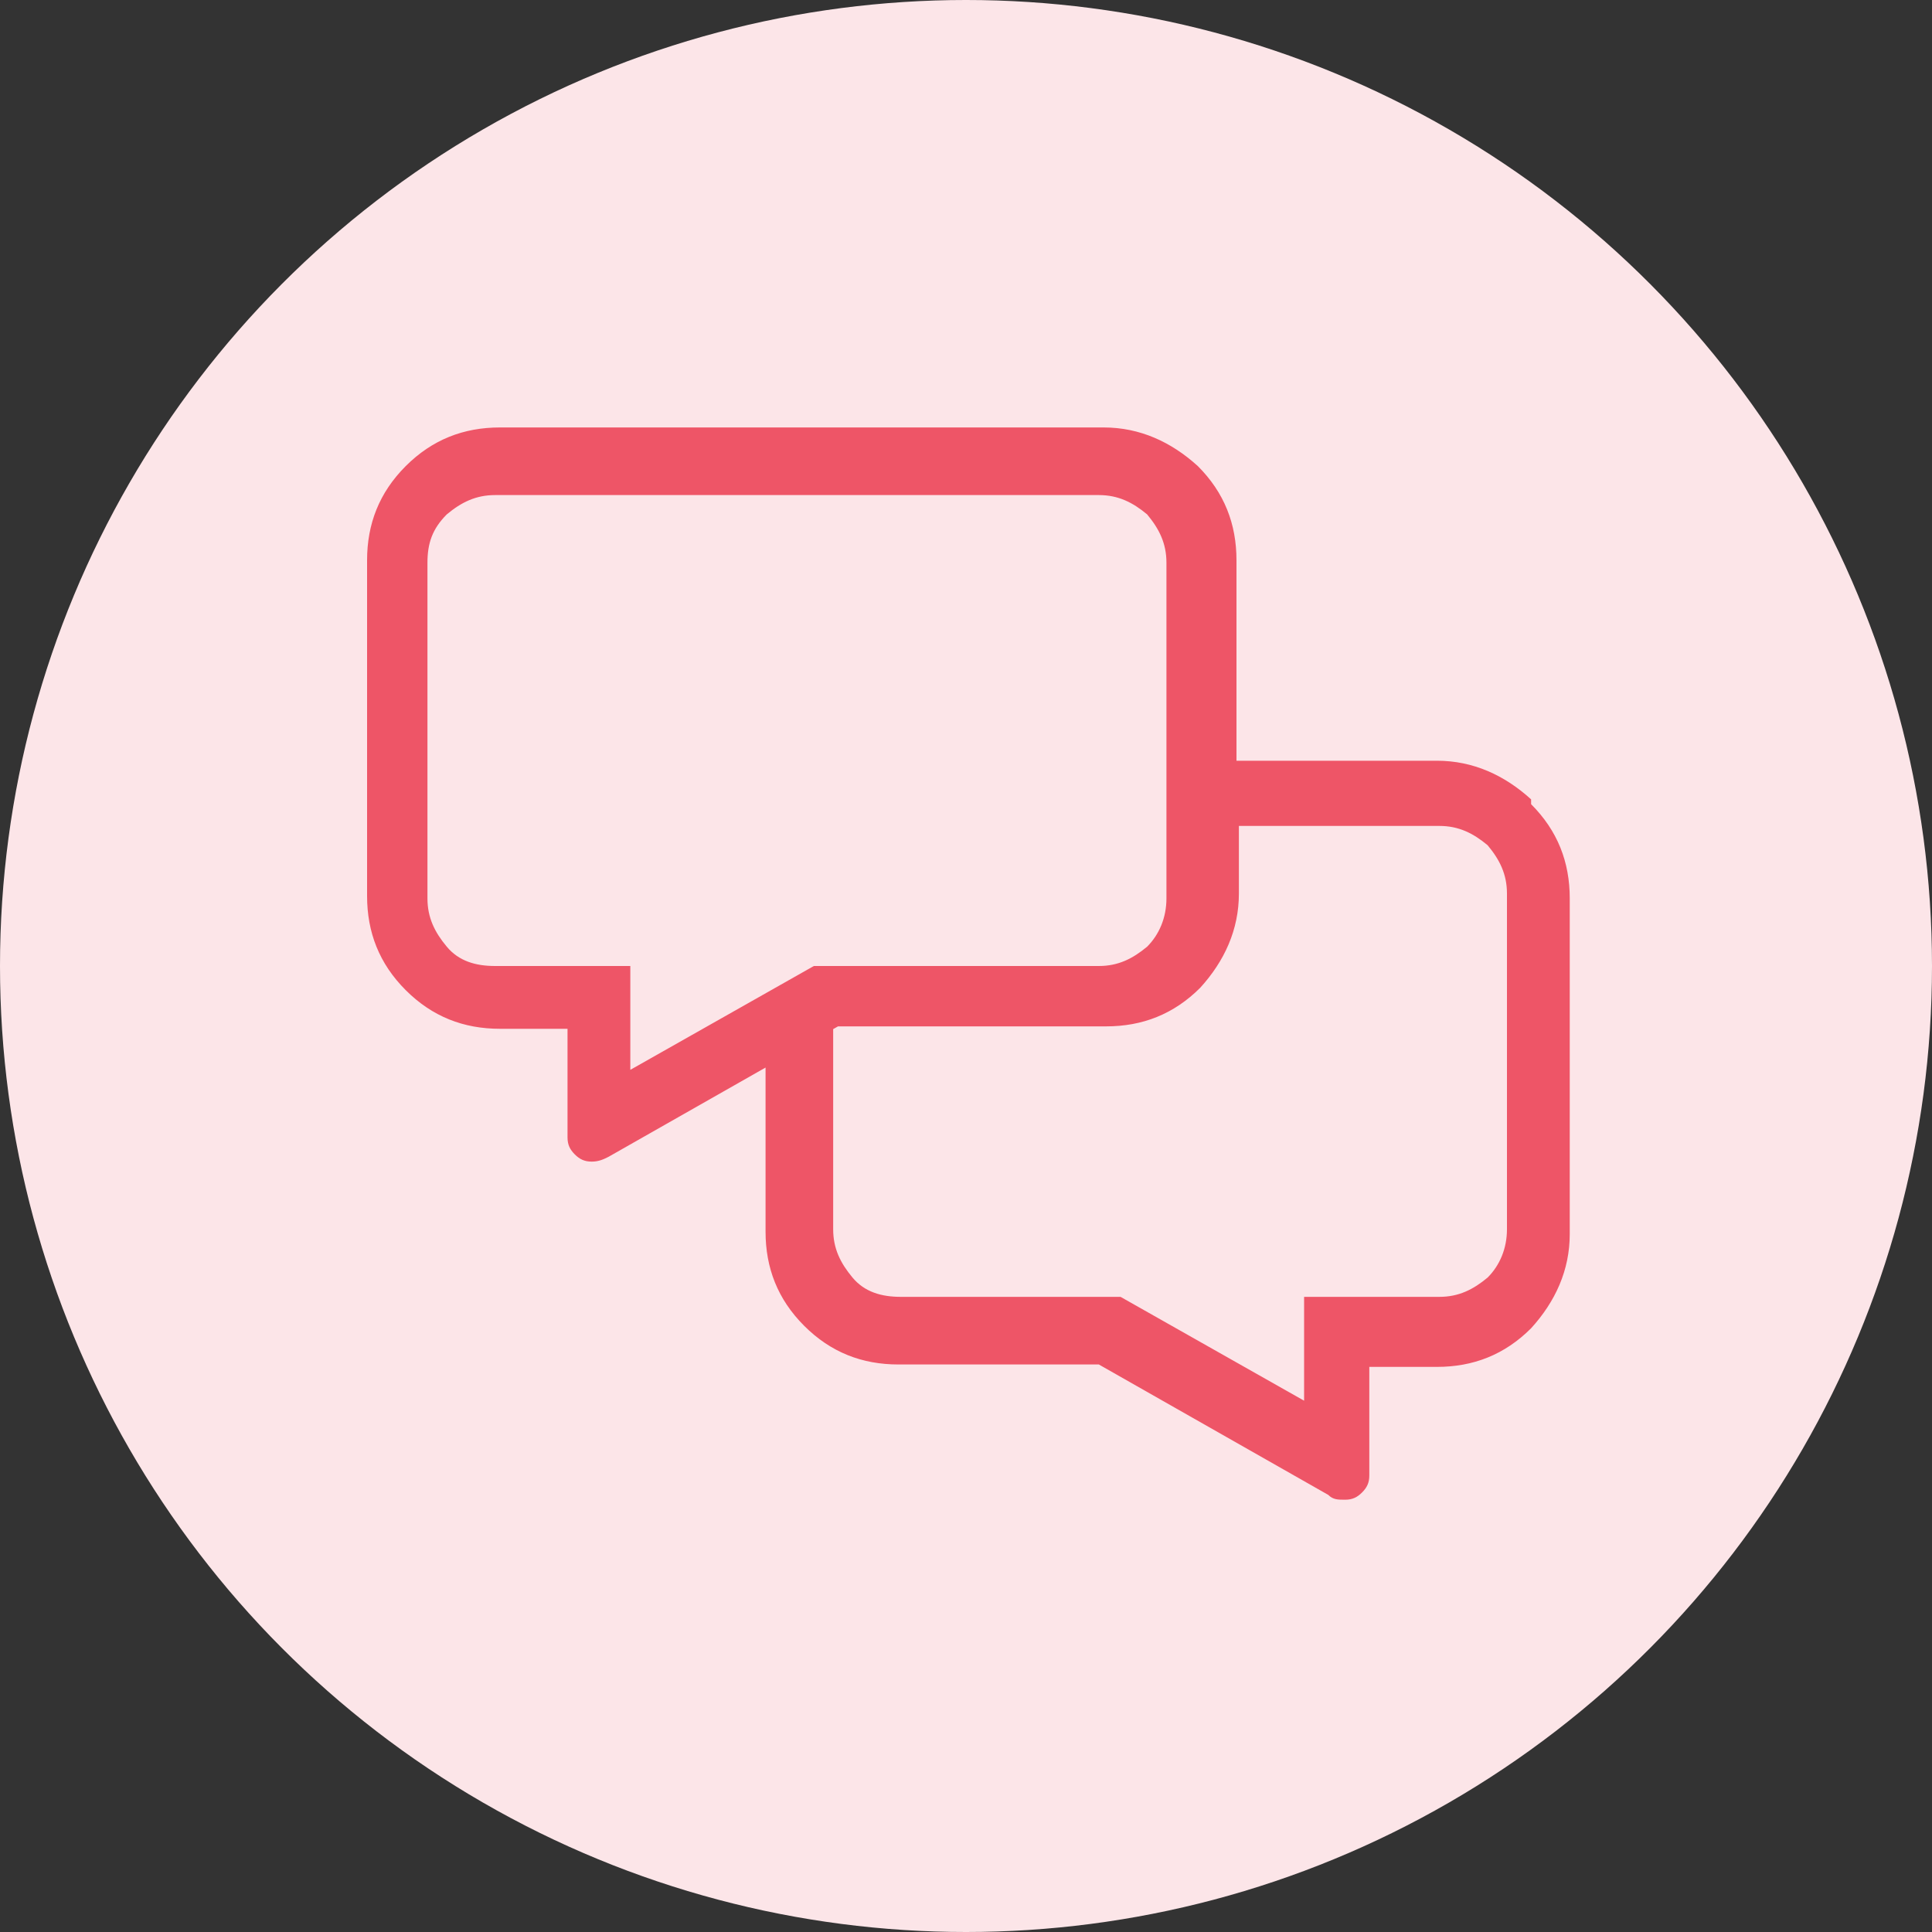
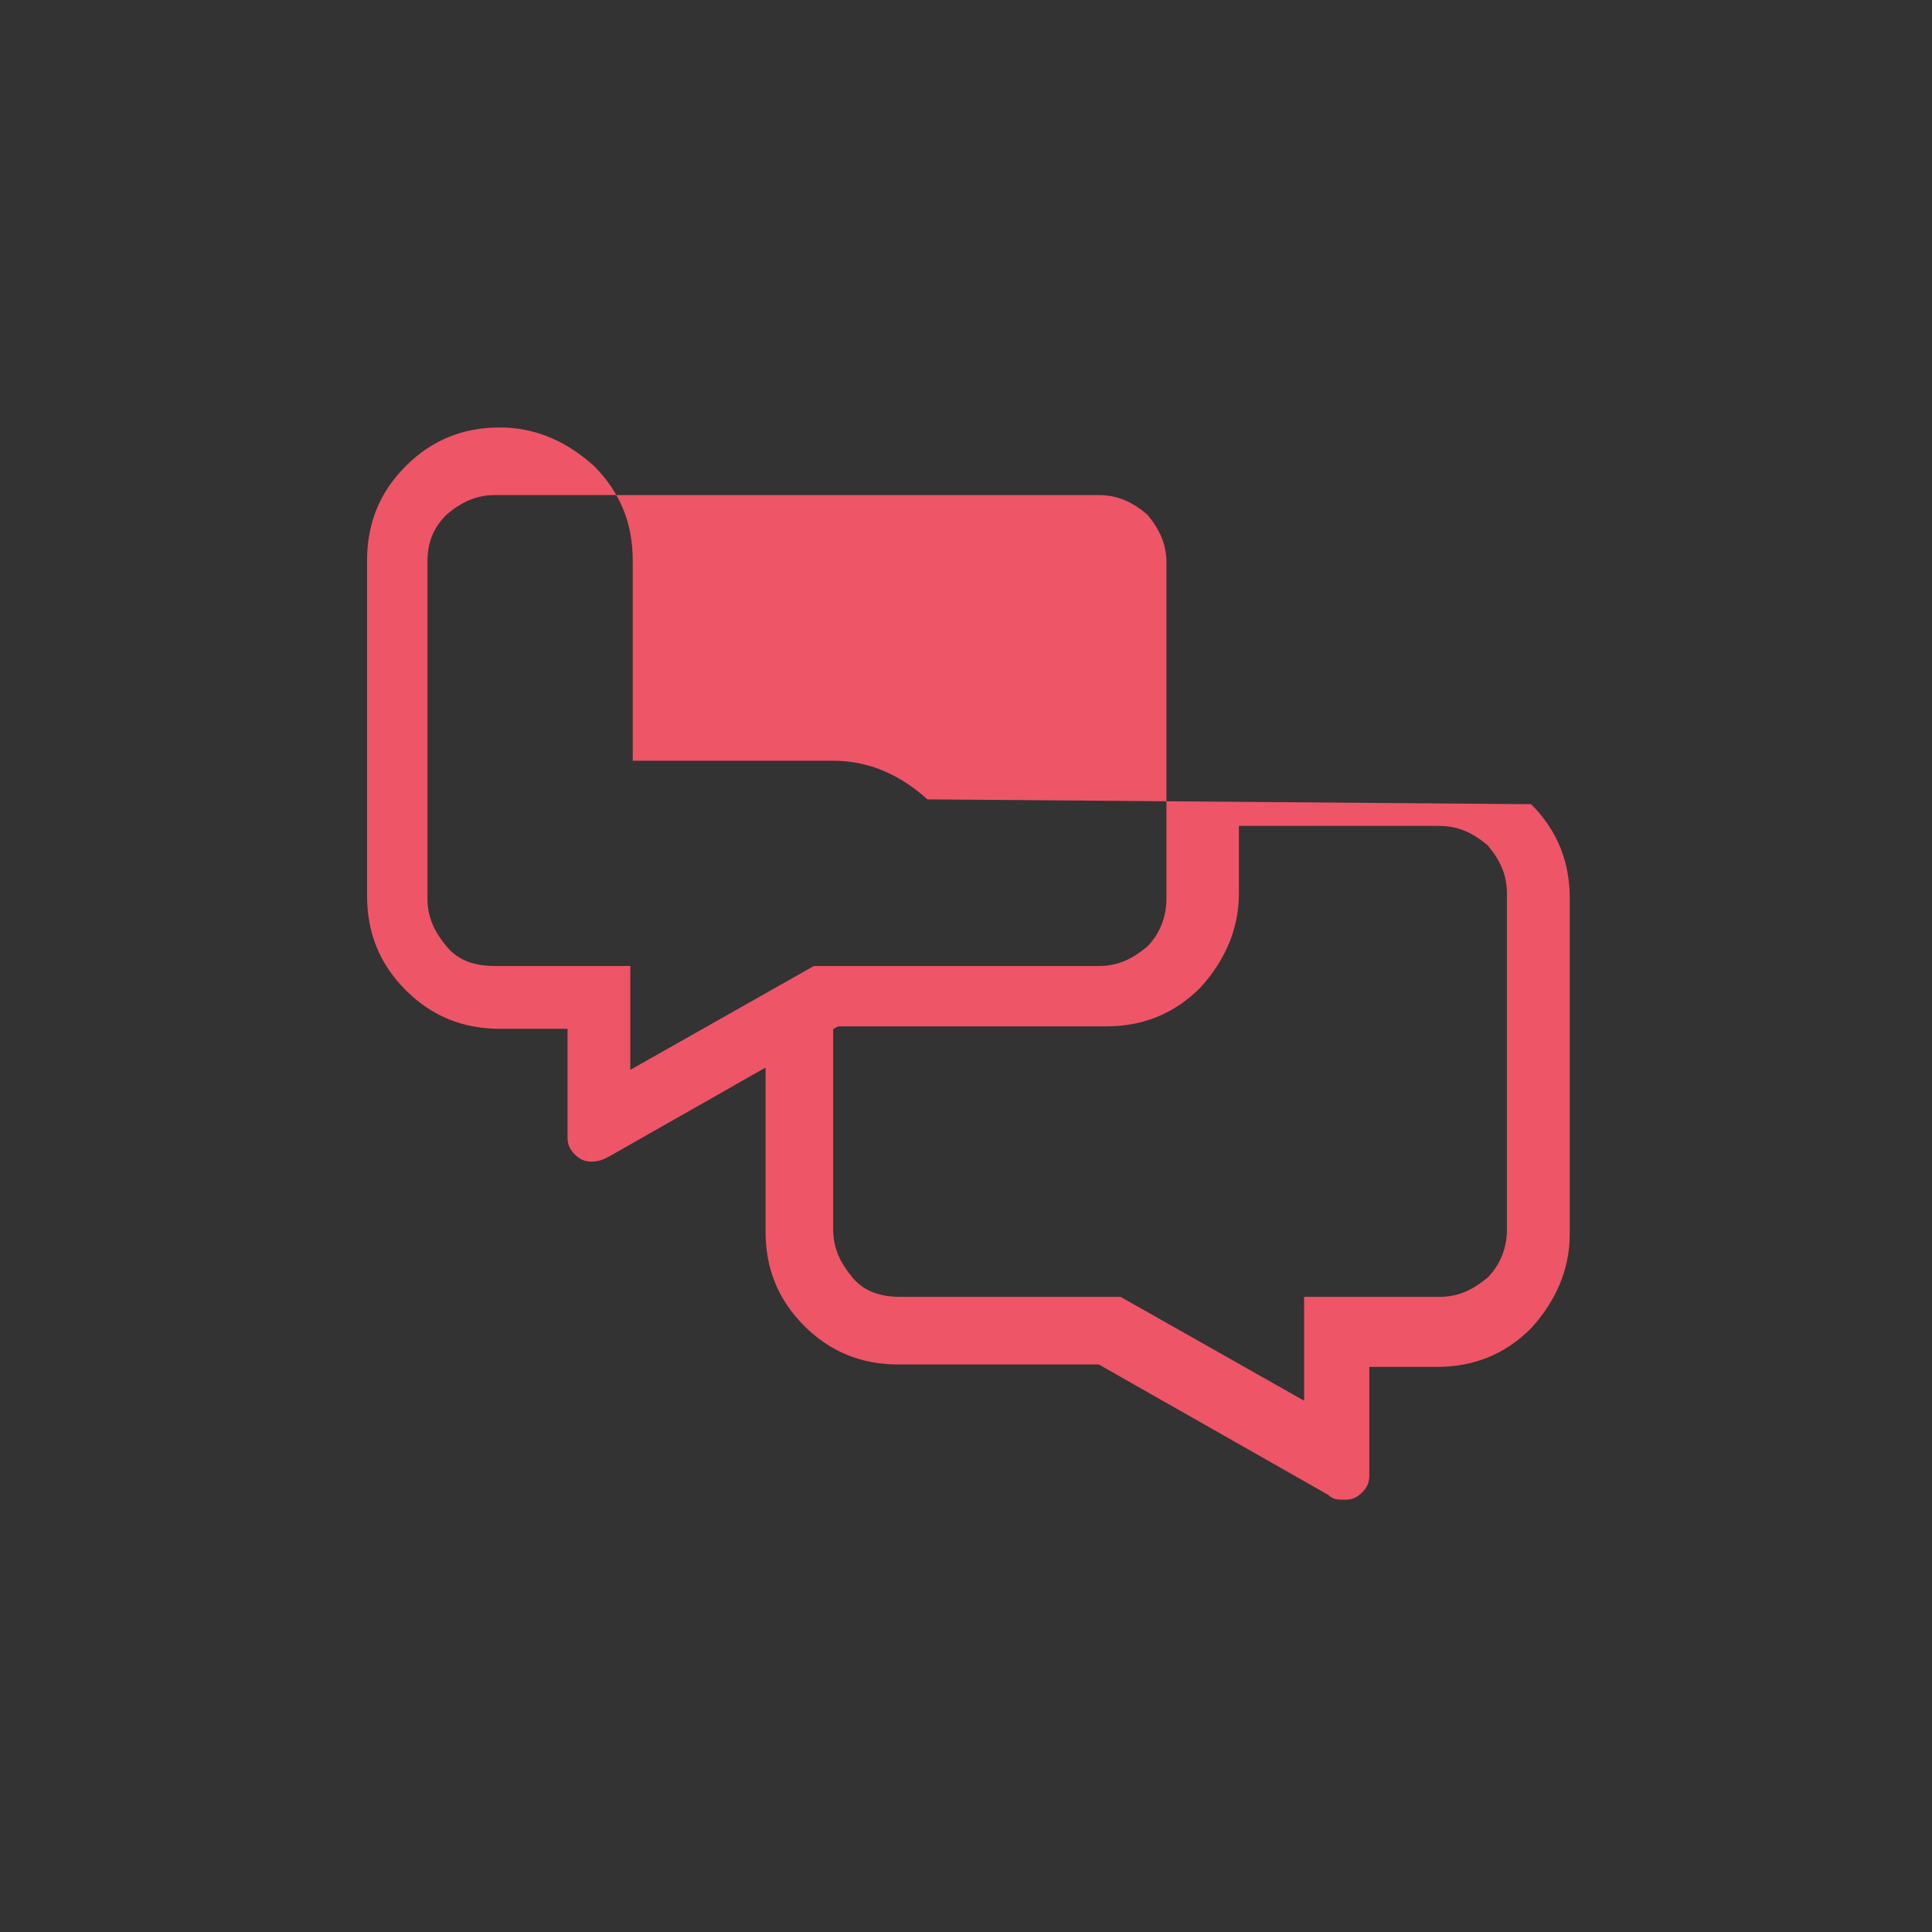
<svg xmlns="http://www.w3.org/2000/svg" version="1.1" viewBox="0 0 80 80">
  <rect x="0" y="0" width="80" height="80" fill="#333333" stroke="none" />
  <defs>
    <style> .cls-1 { fill: #fce5e8; } .cls-2 { fill: #ee5567; } </style>
  </defs>
  <g>
    <g id="Grafica">
-       <circle class="cls-1" cx="40" cy="40" r="40" />
-       <path class="cls-2" d="M63.4,33.3c1.1,1.1,1.6,2.4,1.6,3.9v13.9c0,1.5-.6,2.8-1.6,3.9-1.1,1.1-2.4,1.6-3.9,1.6h-2.8v4.5c0,.3-.1.5-.3.7-.2.2-.4.3-.7.3s-.5,0-.7-.2l-9.5-5.4h-8.3c-1.5,0-2.8-.5-3.9-1.6-1.1-1.1-1.6-2.4-1.6-3.9v-6.8l2.8-1.6v8.3c0,.8.3,1.4.8,2,.5.6,1.2.8,2,.8h9.1l7.6,4.3v-4.3h5.6c.8,0,1.4-.3,2-.8.5-.5.8-1.2.8-2v-13.9c0-.8-.3-1.4-.8-2-.6-.5-1.2-.8-2-.8h-8.3v2.8c0,1.5-.6,2.8-1.6,3.9-1.1,1.1-2.4,1.6-3.9,1.6h-11.1l-9.5,5.4c-.2.1-.4.2-.7.2s-.5-.1-.7-.3c-.2-.2-.3-.4-.3-.7v-4.5h-2.8c-1.5,0-2.8-.5-3.9-1.6-1.1-1.1-1.6-2.4-1.6-3.9v-13.9c0-1.5.5-2.8,1.6-3.9,1.1-1.1,2.4-1.6,3.9-1.6h25c1.5,0,2.8.6,3.9,1.6,1.1,1.1,1.6,2.4,1.6,3.9v8.3h8.3c1.5,0,2.8.6,3.9,1.6ZM48.3,23.3c0-.8-.3-1.4-.8-2-.6-.5-1.2-.8-2-.8h-25c-.8,0-1.4.3-2,.8-.6.6-.8,1.2-.8,2v13.9c0,.8.3,1.4.8,2,.5.6,1.2.8,2,.8h5.6v4.3l7.6-4.3h11.8c.8,0,1.4-.3,2-.8.5-.5.8-1.2.8-2v-13.9Z" />
+       <path class="cls-2" d="M63.4,33.3c1.1,1.1,1.6,2.4,1.6,3.9v13.9c0,1.5-.6,2.8-1.6,3.9-1.1,1.1-2.4,1.6-3.9,1.6h-2.8v4.5c0,.3-.1.5-.3.7-.2.2-.4.3-.7.3s-.5,0-.7-.2l-9.5-5.4h-8.3c-1.5,0-2.8-.5-3.9-1.6-1.1-1.1-1.6-2.4-1.6-3.9v-6.8l2.8-1.6v8.3c0,.8.3,1.4.8,2,.5.6,1.2.8,2,.8h9.1l7.6,4.3v-4.3h5.6c.8,0,1.4-.3,2-.8.5-.5.8-1.2.8-2v-13.9c0-.8-.3-1.4-.8-2-.6-.5-1.2-.8-2-.8h-8.3v2.8c0,1.5-.6,2.8-1.6,3.9-1.1,1.1-2.4,1.6-3.9,1.6h-11.1l-9.5,5.4c-.2.1-.4.2-.7.2s-.5-.1-.7-.3c-.2-.2-.3-.4-.3-.7v-4.5h-2.8c-1.5,0-2.8-.5-3.9-1.6-1.1-1.1-1.6-2.4-1.6-3.9v-13.9c0-1.5.5-2.8,1.6-3.9,1.1-1.1,2.4-1.6,3.9-1.6c1.5,0,2.8.6,3.9,1.6,1.1,1.1,1.6,2.4,1.6,3.9v8.3h8.3c1.5,0,2.8.6,3.9,1.6ZM48.3,23.3c0-.8-.3-1.4-.8-2-.6-.5-1.2-.8-2-.8h-25c-.8,0-1.4.3-2,.8-.6.6-.8,1.2-.8,2v13.9c0,.8.3,1.4.8,2,.5.6,1.2.8,2,.8h5.6v4.3l7.6-4.3h11.8c.8,0,1.4-.3,2-.8.5-.5.8-1.2.8-2v-13.9Z" />
    </g>
  </g>
</svg>